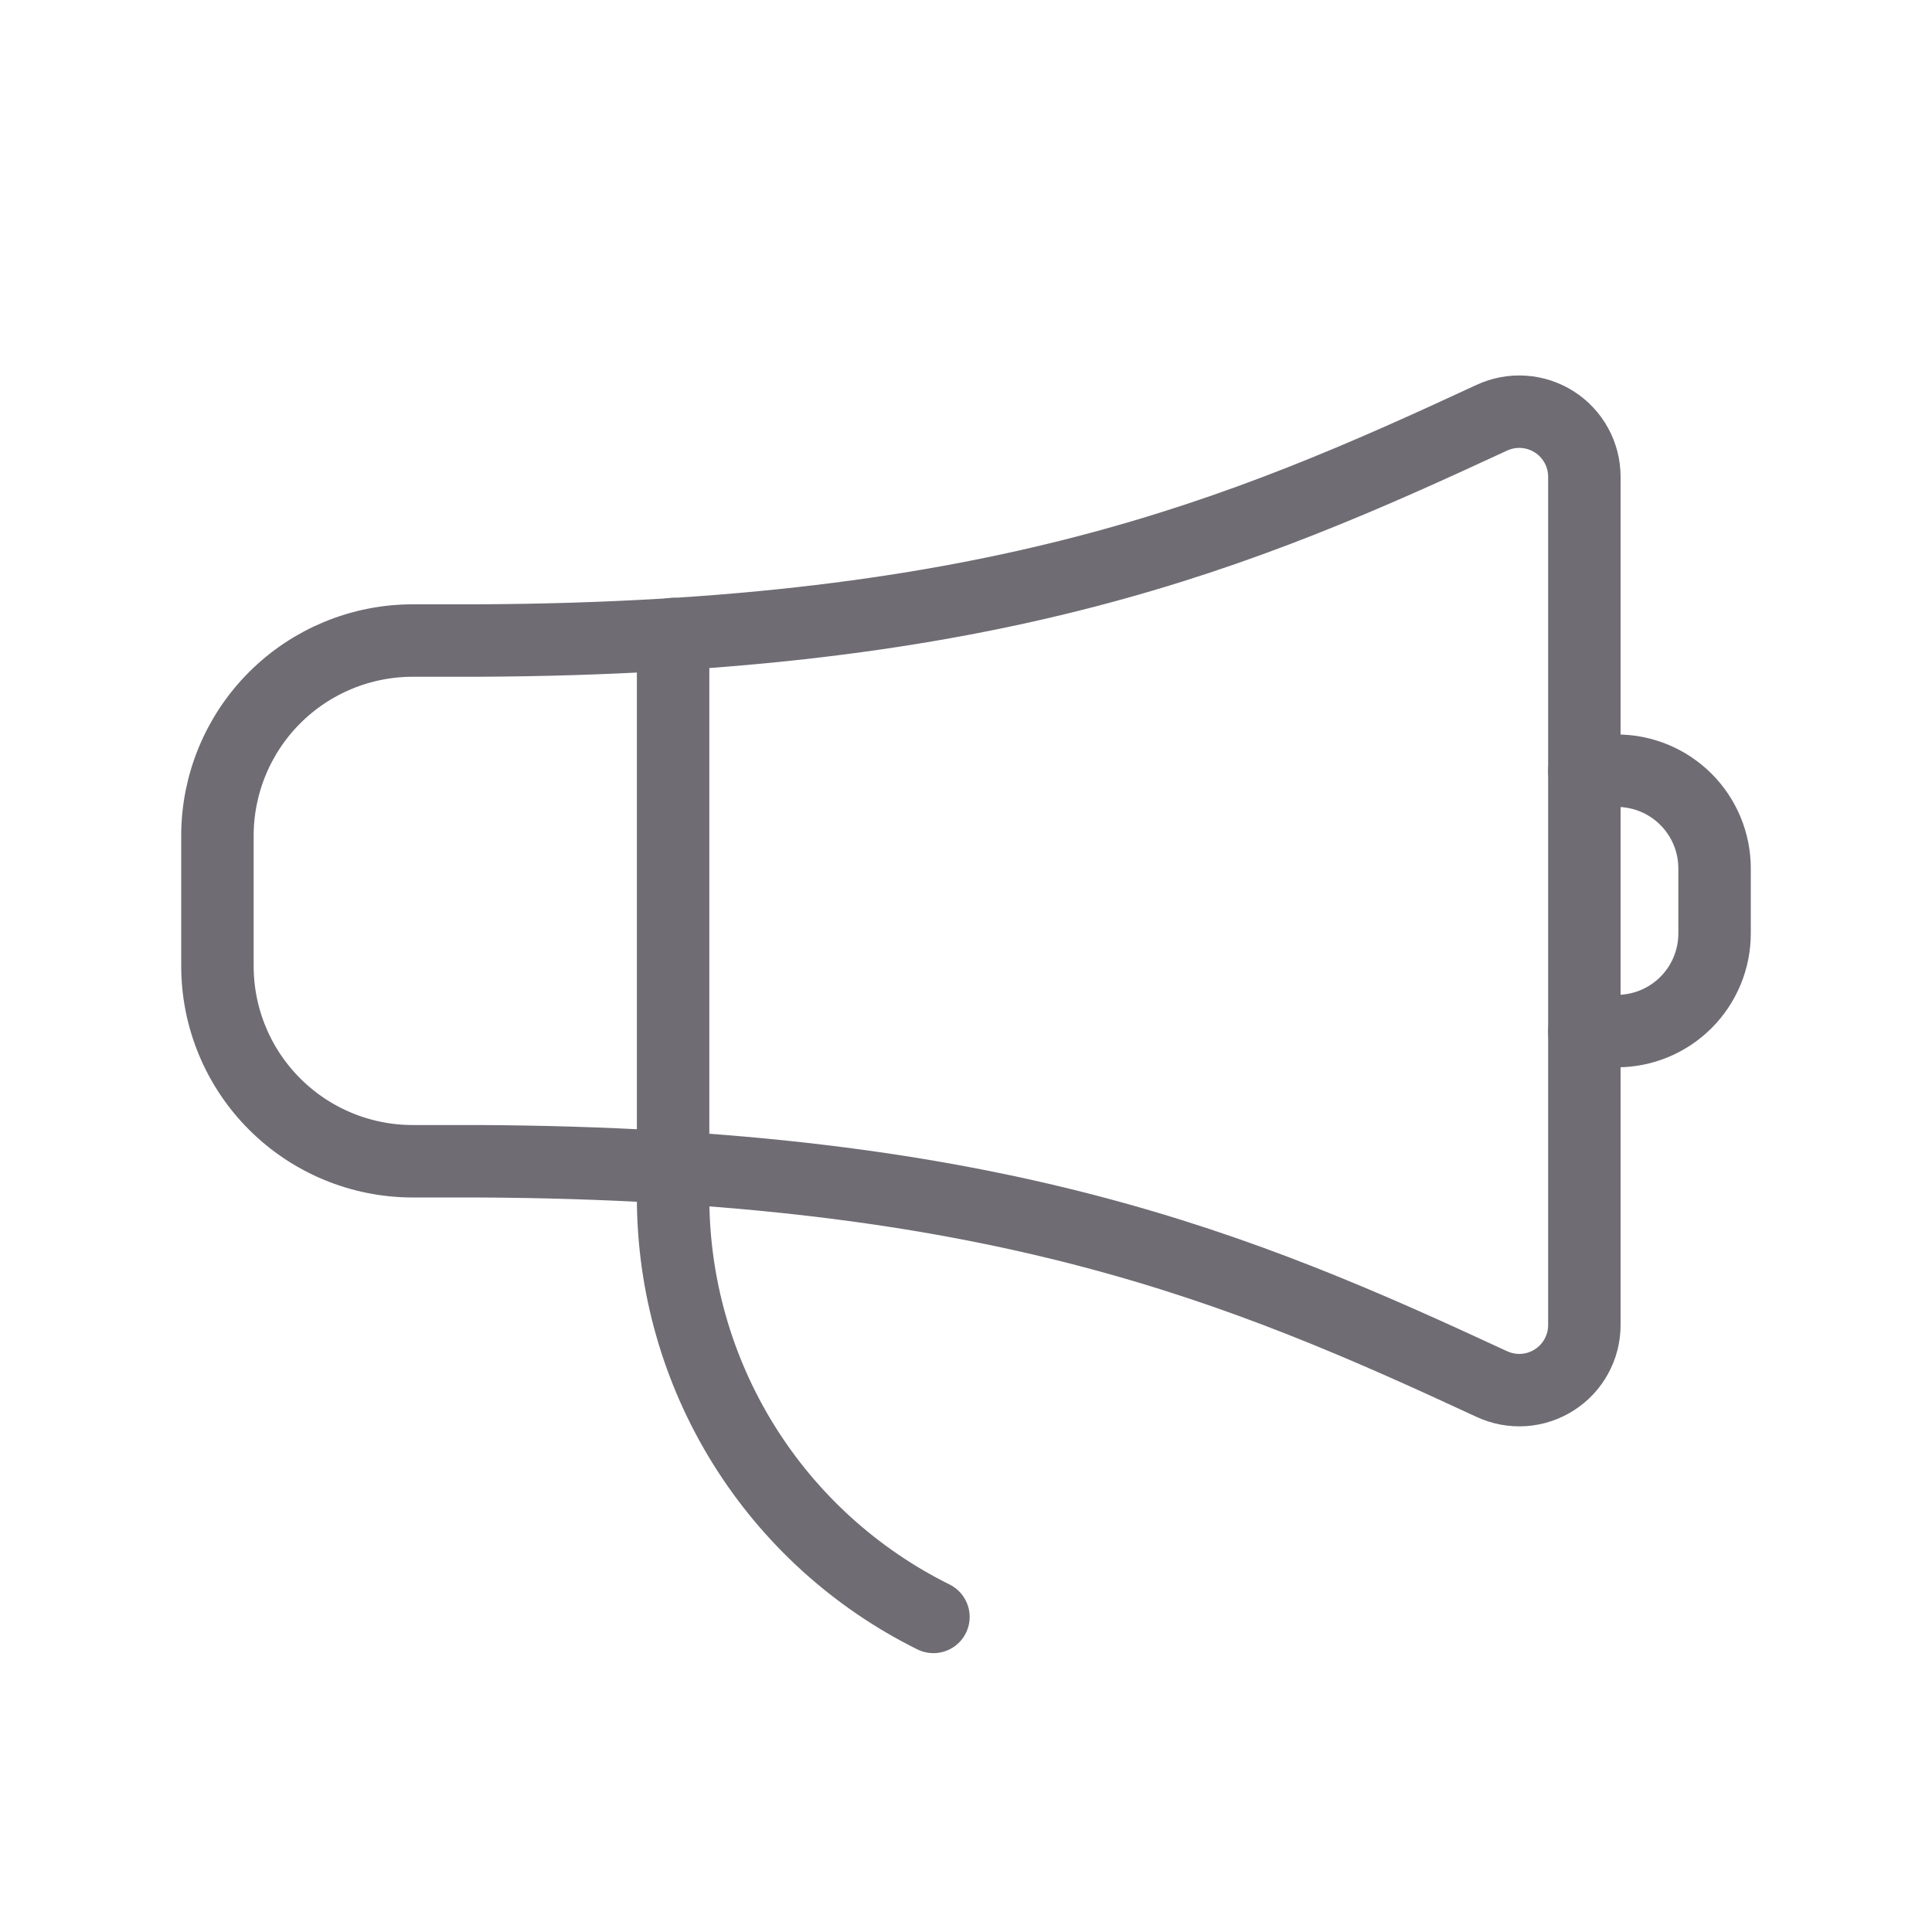
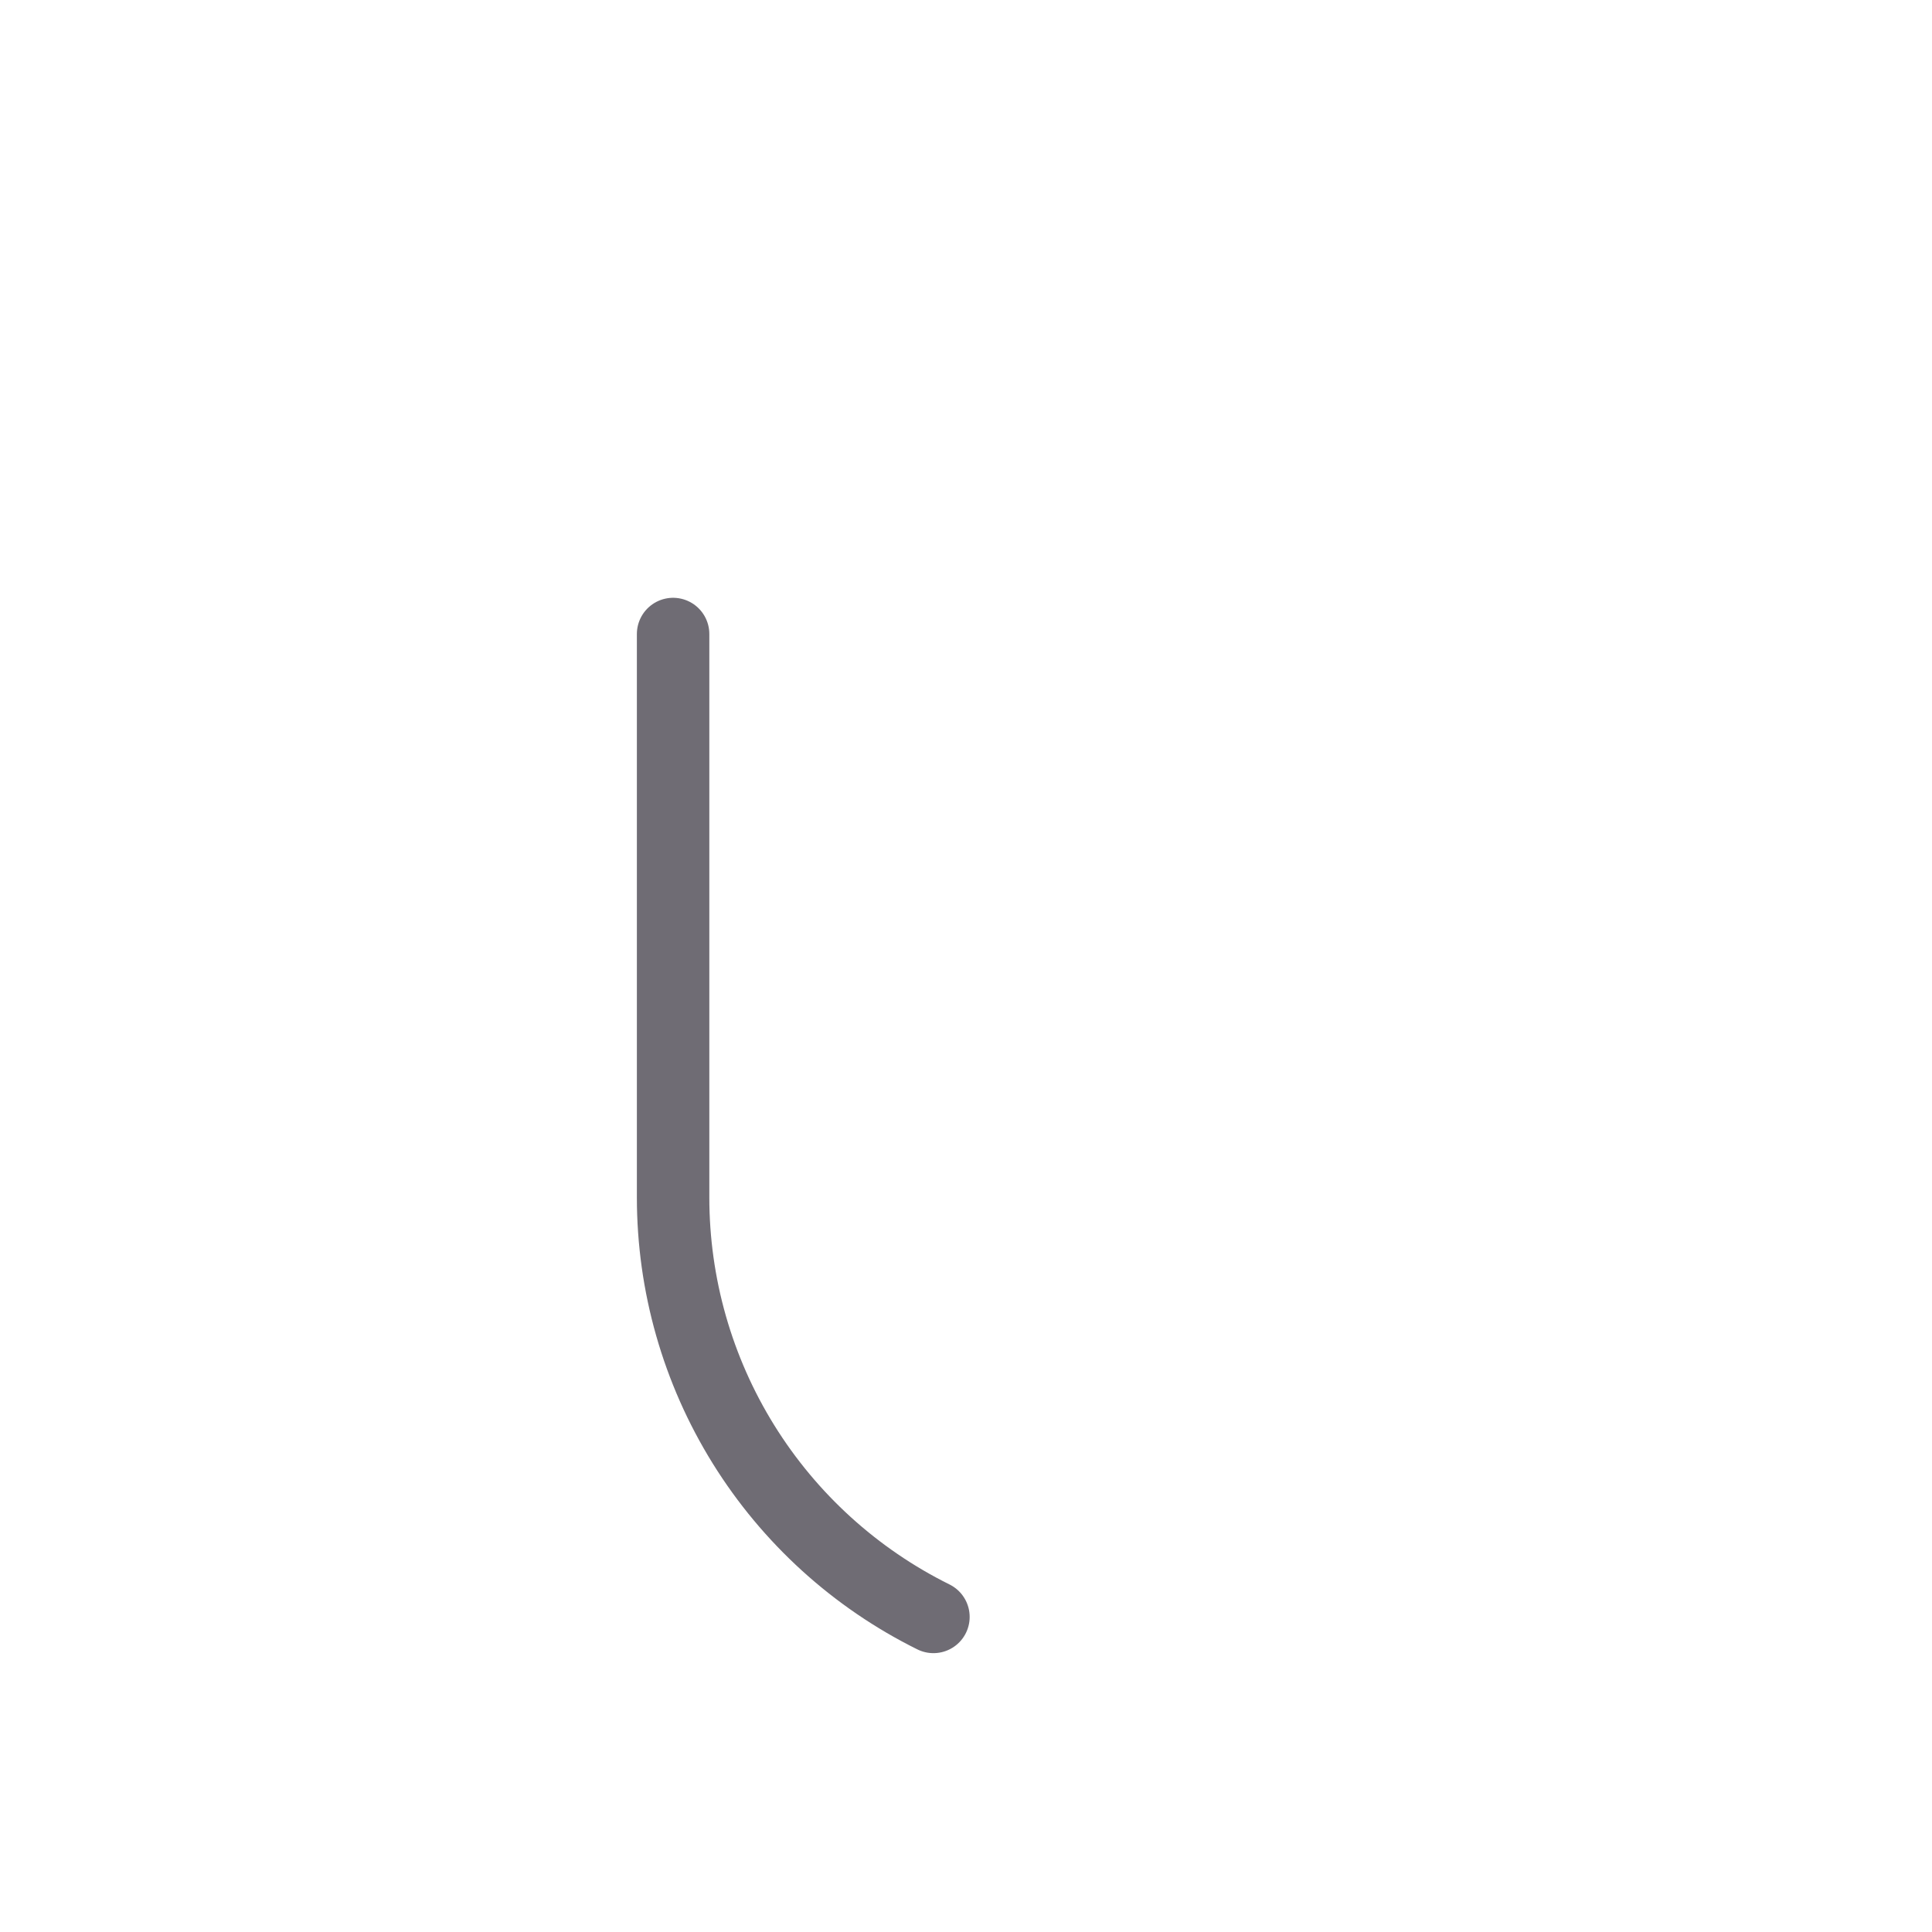
<svg xmlns="http://www.w3.org/2000/svg" width="48" height="48" viewBox="0 0 48 48" fill="none">
  <path d="M16.723 15.752V29.749C16.723 31.917 17.328 34.041 18.471 35.883C19.614 37.724 21.249 39.21 23.191 40.172" stroke="#6F6C74" stroke-width="1.8" stroke-linecap="round" stroke-linejoin="round" />
-   <path d="M39.363 11.845C39.363 11.573 39.295 11.306 39.164 11.068C39.034 10.83 38.845 10.628 38.616 10.482C38.387 10.336 38.125 10.25 37.854 10.232C37.583 10.213 37.312 10.264 37.065 10.378C30.863 13.255 24.737 15.856 11.871 15.914H10.254C8.967 15.914 7.733 16.425 6.823 17.335C5.913 18.245 5.402 19.479 5.402 20.765V24C5.402 25.287 5.913 26.521 6.823 27.43C7.733 28.34 8.967 28.851 10.254 28.851H11.871C24.737 28.91 30.863 31.51 37.065 34.387C37.312 34.501 37.583 34.552 37.854 34.534C38.125 34.516 38.387 34.429 38.616 34.283C38.845 34.137 39.034 33.936 39.164 33.697C39.295 33.459 39.363 33.192 39.363 32.92V11.845Z" stroke="#6F6C74" stroke-width="1.8" stroke-linecap="round" stroke-linejoin="round" />
-   <path d="M39.363 19.148H40.172C40.815 19.148 41.432 19.404 41.887 19.859C42.342 20.314 42.598 20.931 42.598 21.574V23.192C42.598 23.835 42.342 24.452 41.887 24.907C41.432 25.362 40.815 25.617 40.172 25.617H39.363" stroke="#6F6C74" stroke-width="1.8" stroke-linecap="round" stroke-linejoin="round" />
</svg>